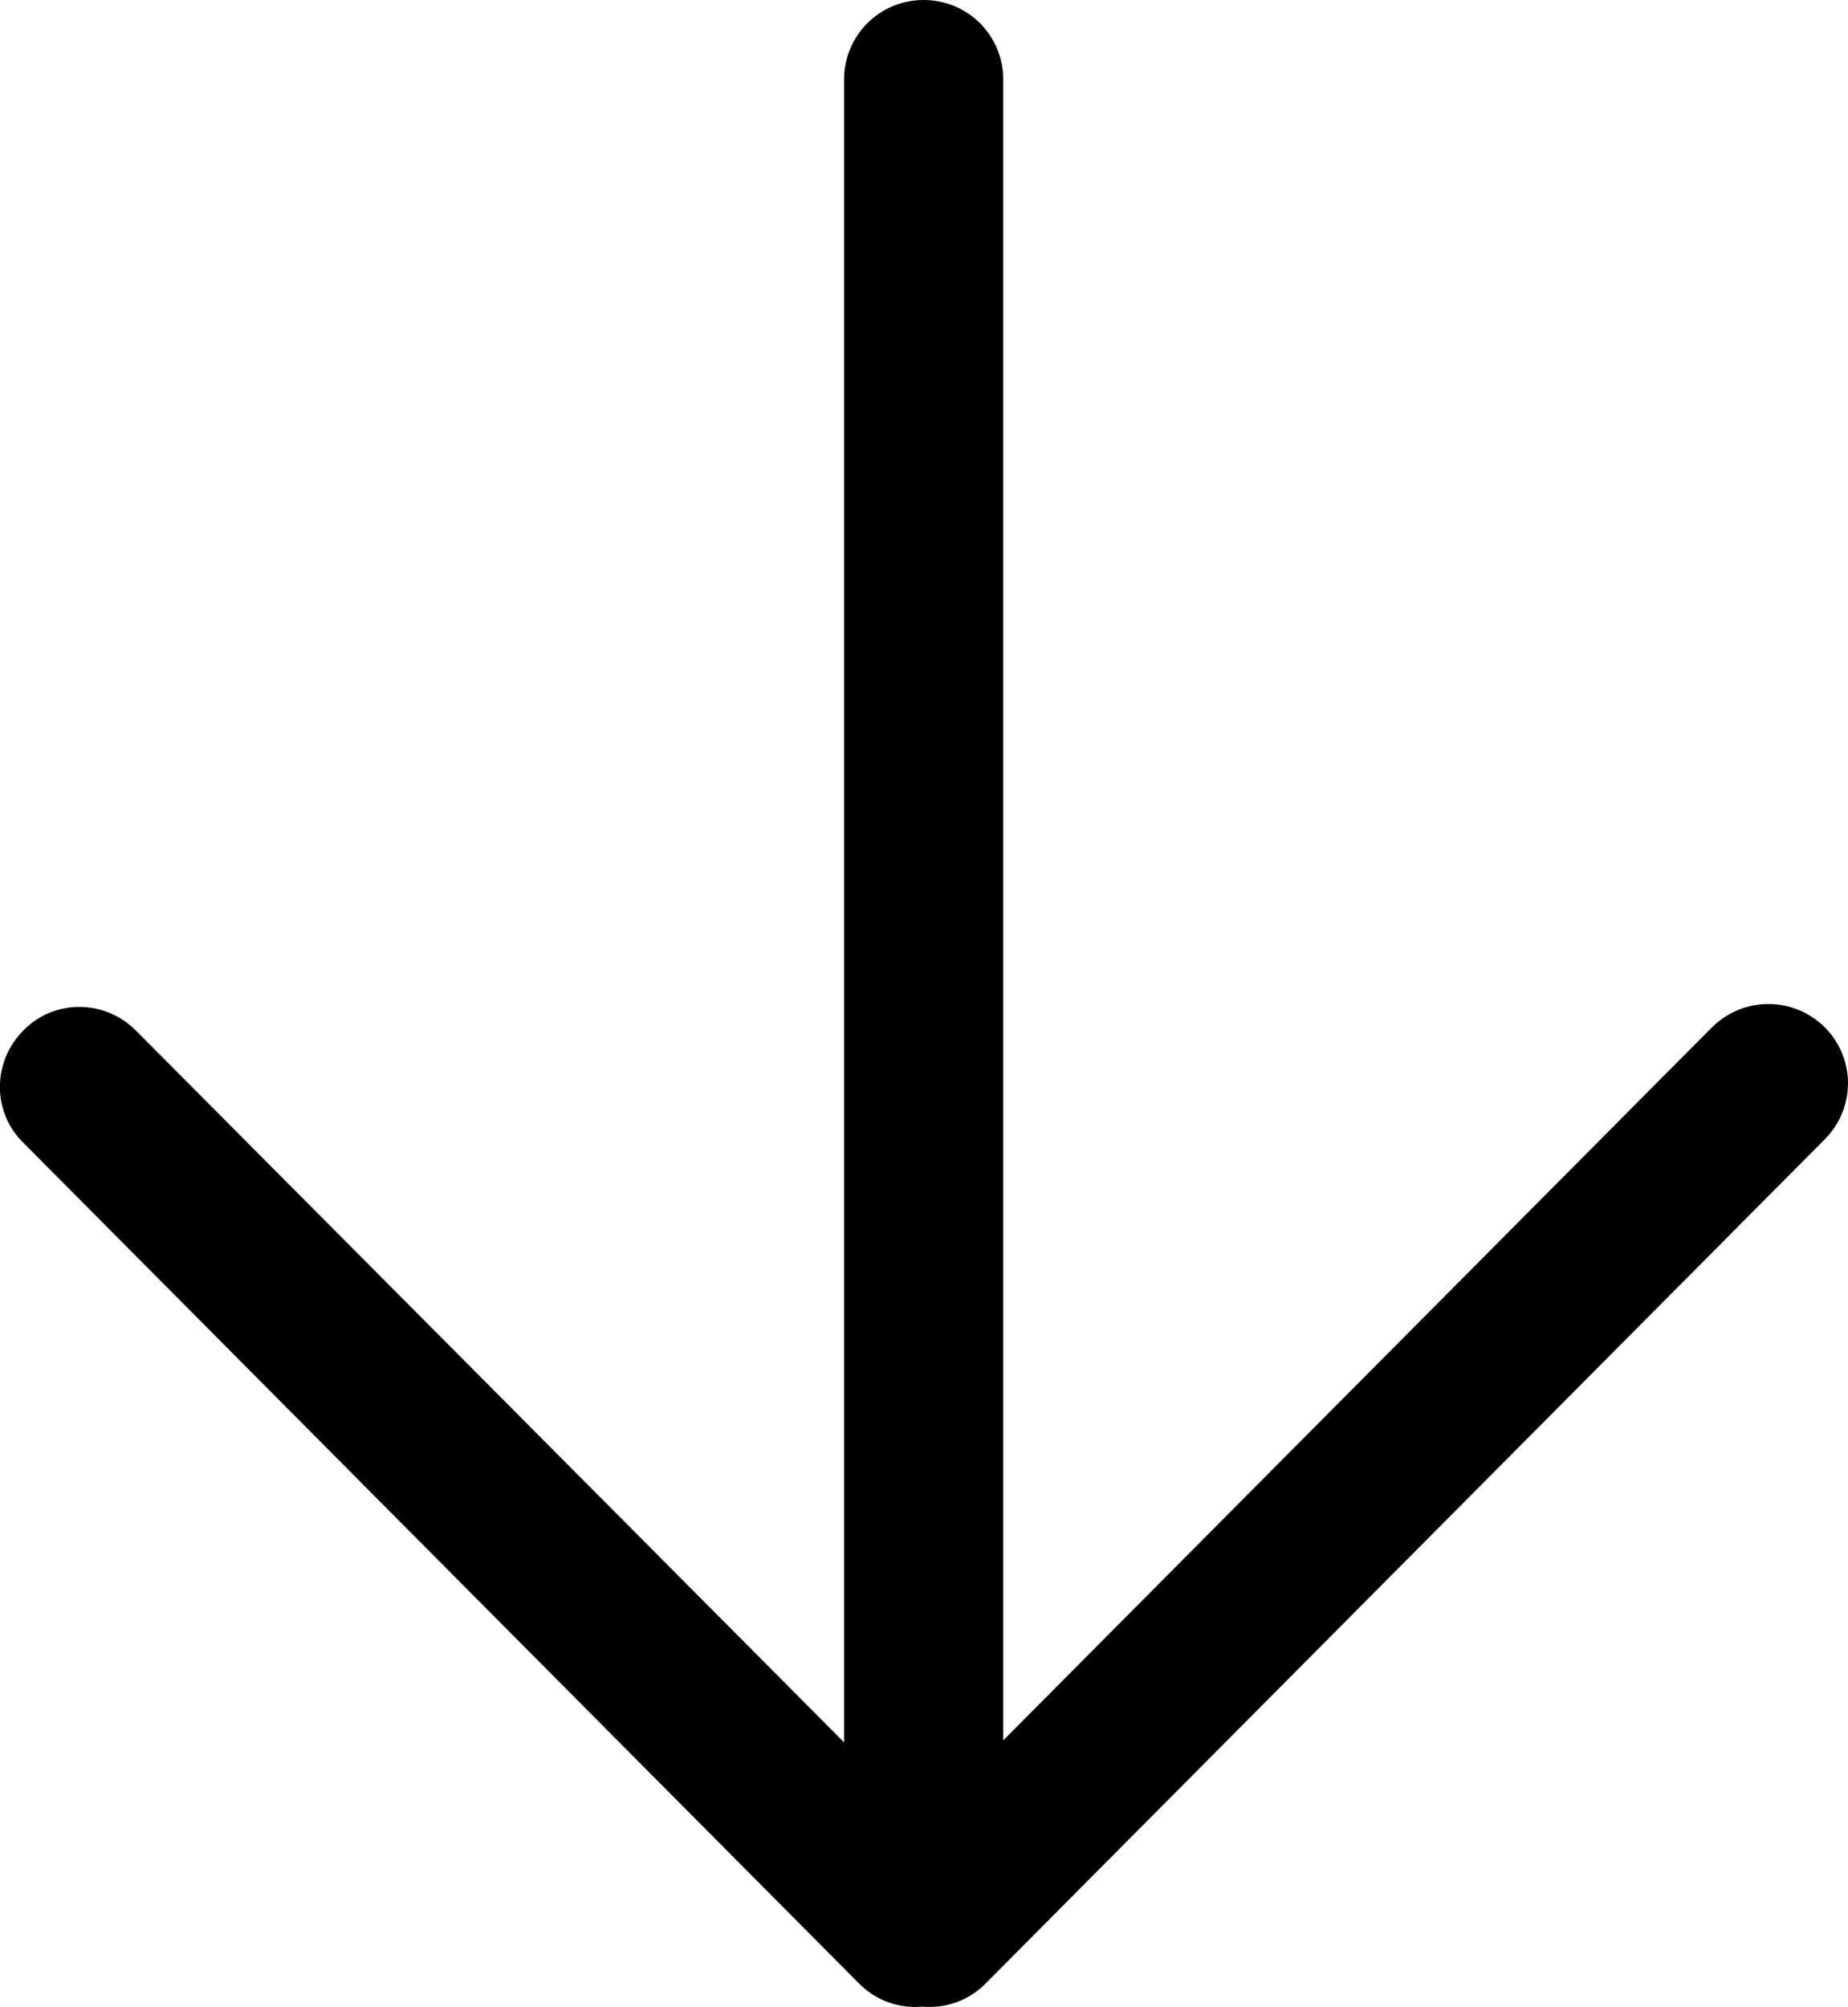
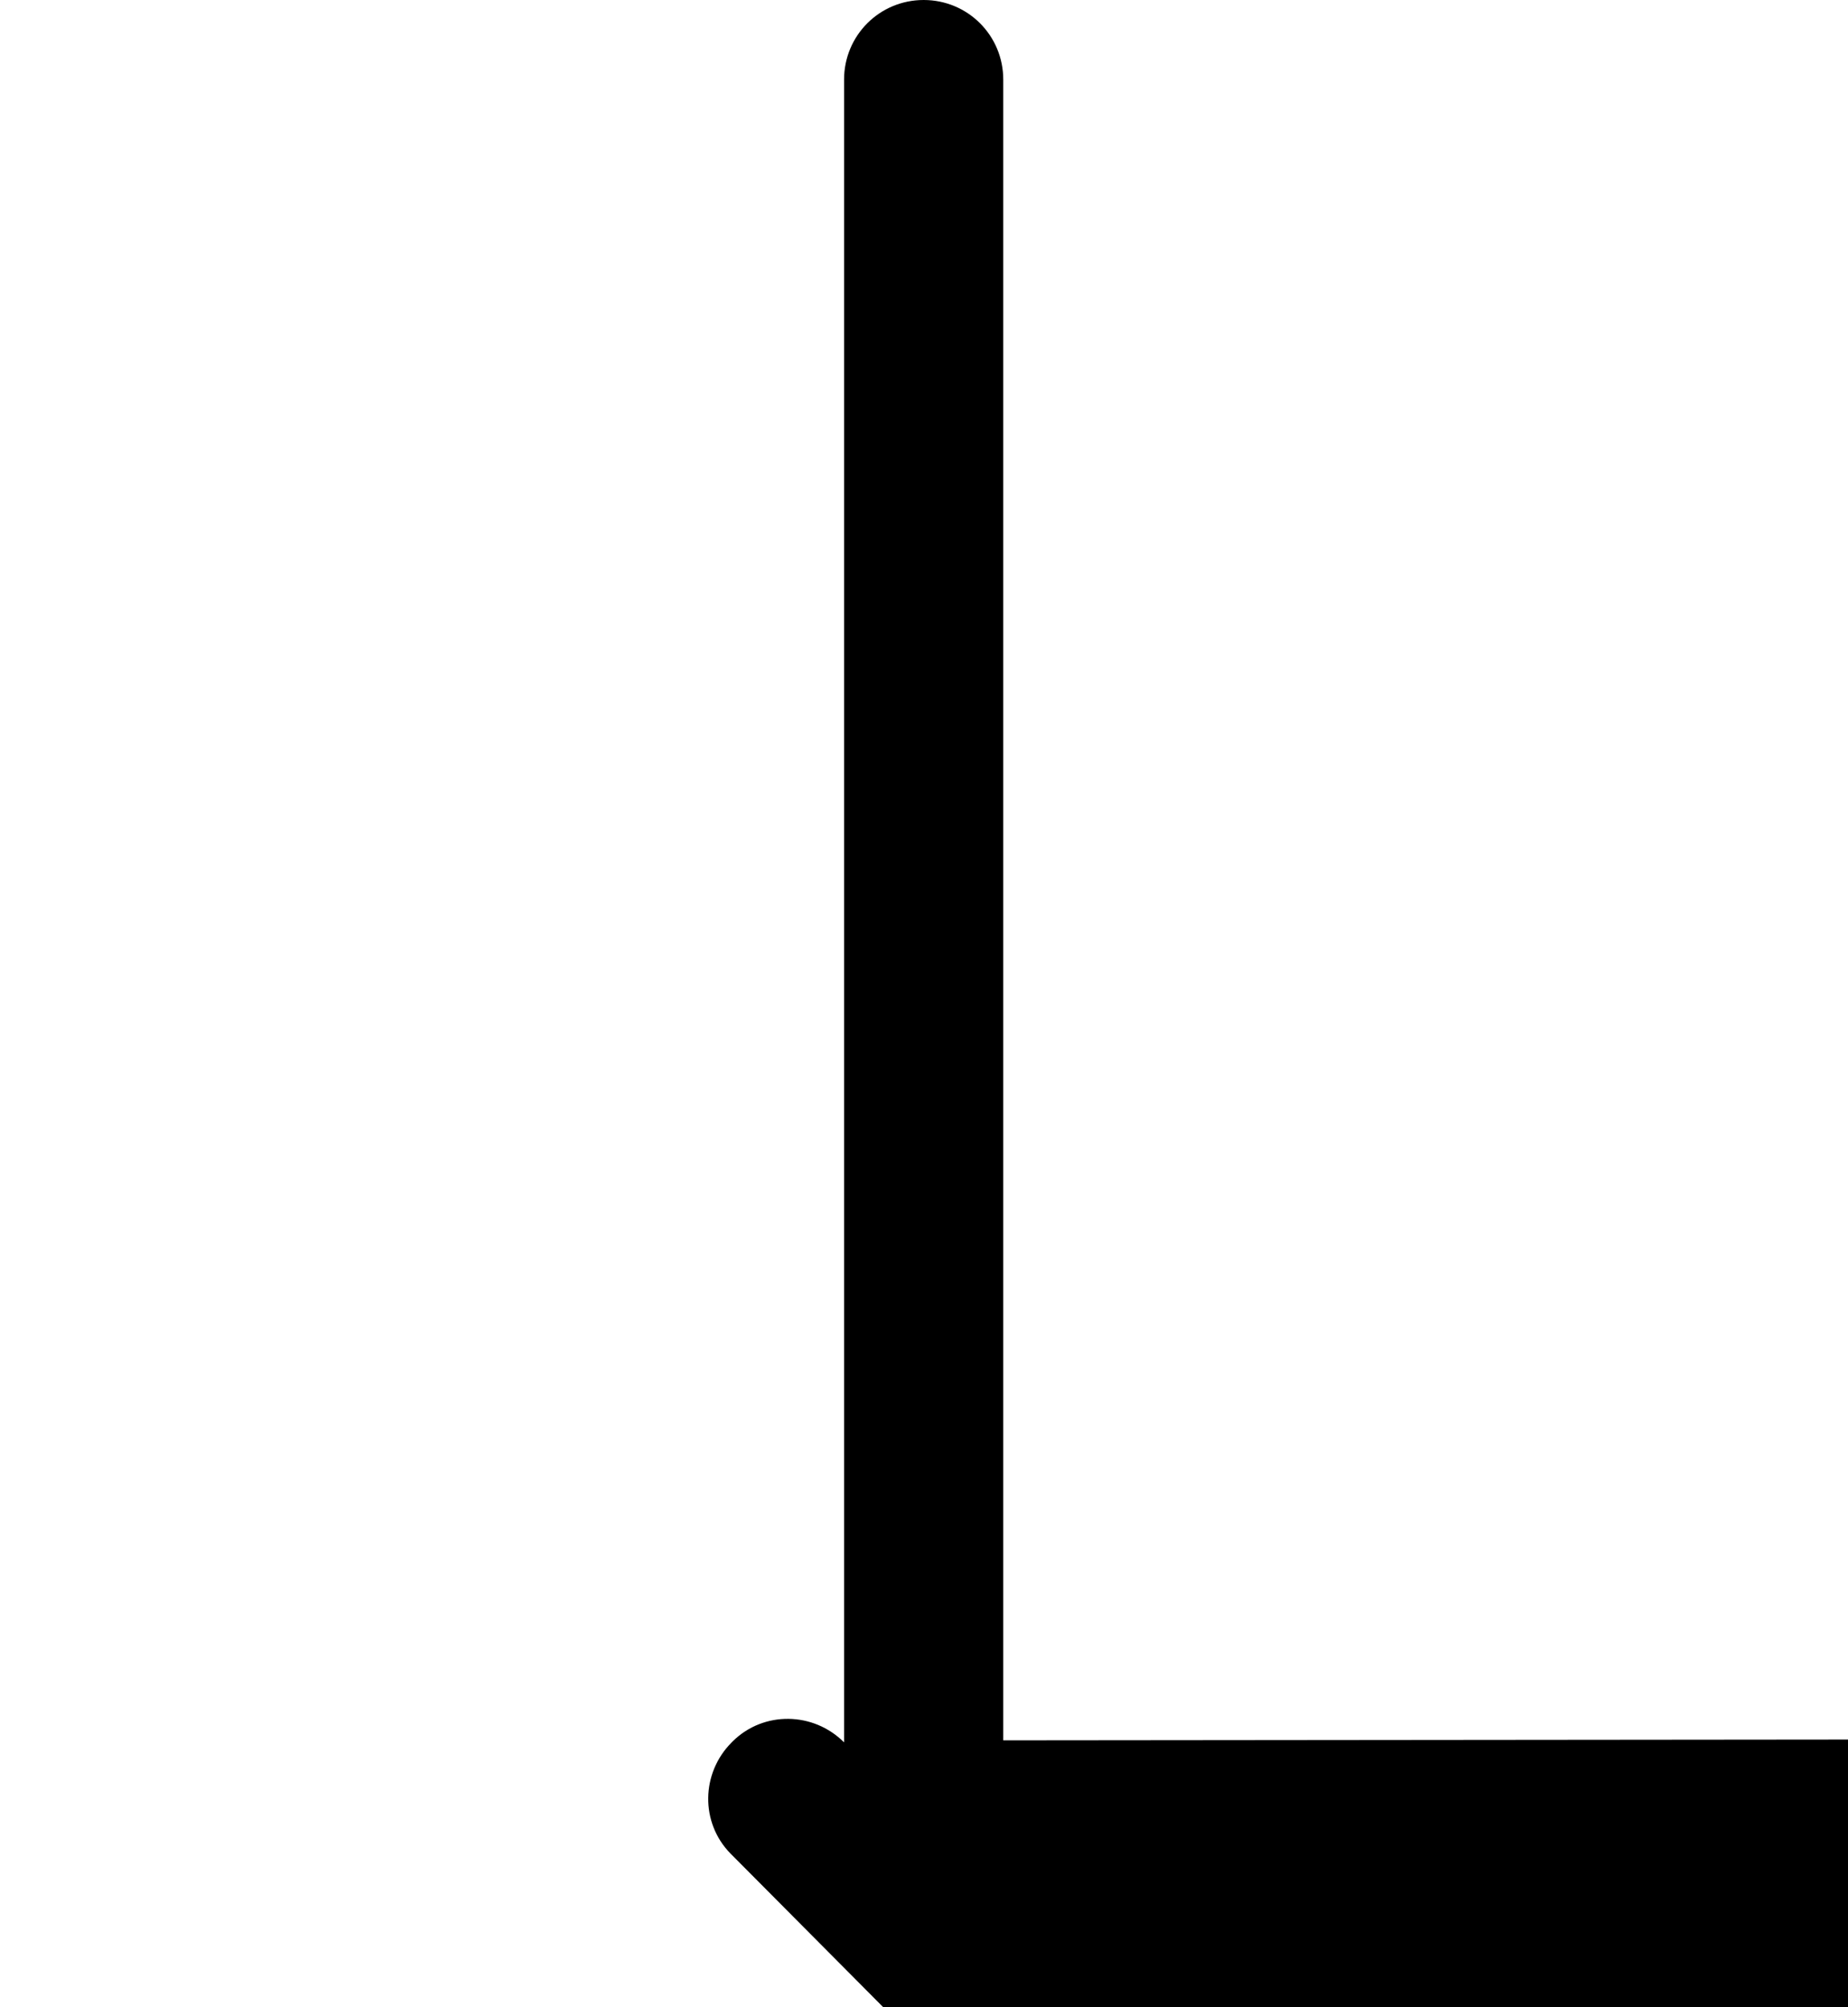
<svg xmlns="http://www.w3.org/2000/svg" version="1.1" id="Layer_1" x="0px" y="0px" viewBox="0 0 276.3 300" style="enable-background:new 0 0 276.3 300;" xml:space="preserve">
  <title>Asset 1</title>
  <g id="Layer_2_1_">
    <g id="Layer_1-2">
-       <path d="M126.2,11.9v248.5L20.3,154c-4.6-4.6-12-4.7-16.6-0.2c-0.1,0.1-0.1,0.1-0.2,0.2c-4.6,4.6-4.7,12-0.2,16.6    c0.1,0.1,0.1,0.1,0.2,0.2l125,125.7c2.5,2.5,5.9,3.7,9.4,3.4c3.5,0.3,6.9-0.9,9.4-3.4l125.5-126.2c2.2-2.2,3.5-5.2,3.5-8.4    c0-3.2-1.3-6.2-3.5-8.4c-4.7-4.6-12.1-4.6-16.8,0L150,260.1V11.9C150,5.3,144.7,0,138.1,0C131.5,0,126.2,5.3,126.2,11.9" />
+       <path d="M126.2,11.9v248.5c-4.6-4.6-12-4.7-16.6-0.2c-0.1,0.1-0.1,0.1-0.2,0.2c-4.6,4.6-4.7,12-0.2,16.6    c0.1,0.1,0.1,0.1,0.2,0.2l125,125.7c2.5,2.5,5.9,3.7,9.4,3.4c3.5,0.3,6.9-0.9,9.4-3.4l125.5-126.2c2.2-2.2,3.5-5.2,3.5-8.4    c0-3.2-1.3-6.2-3.5-8.4c-4.7-4.6-12.1-4.6-16.8,0L150,260.1V11.9C150,5.3,144.7,0,138.1,0C131.5,0,126.2,5.3,126.2,11.9" />
    </g>
  </g>
</svg>